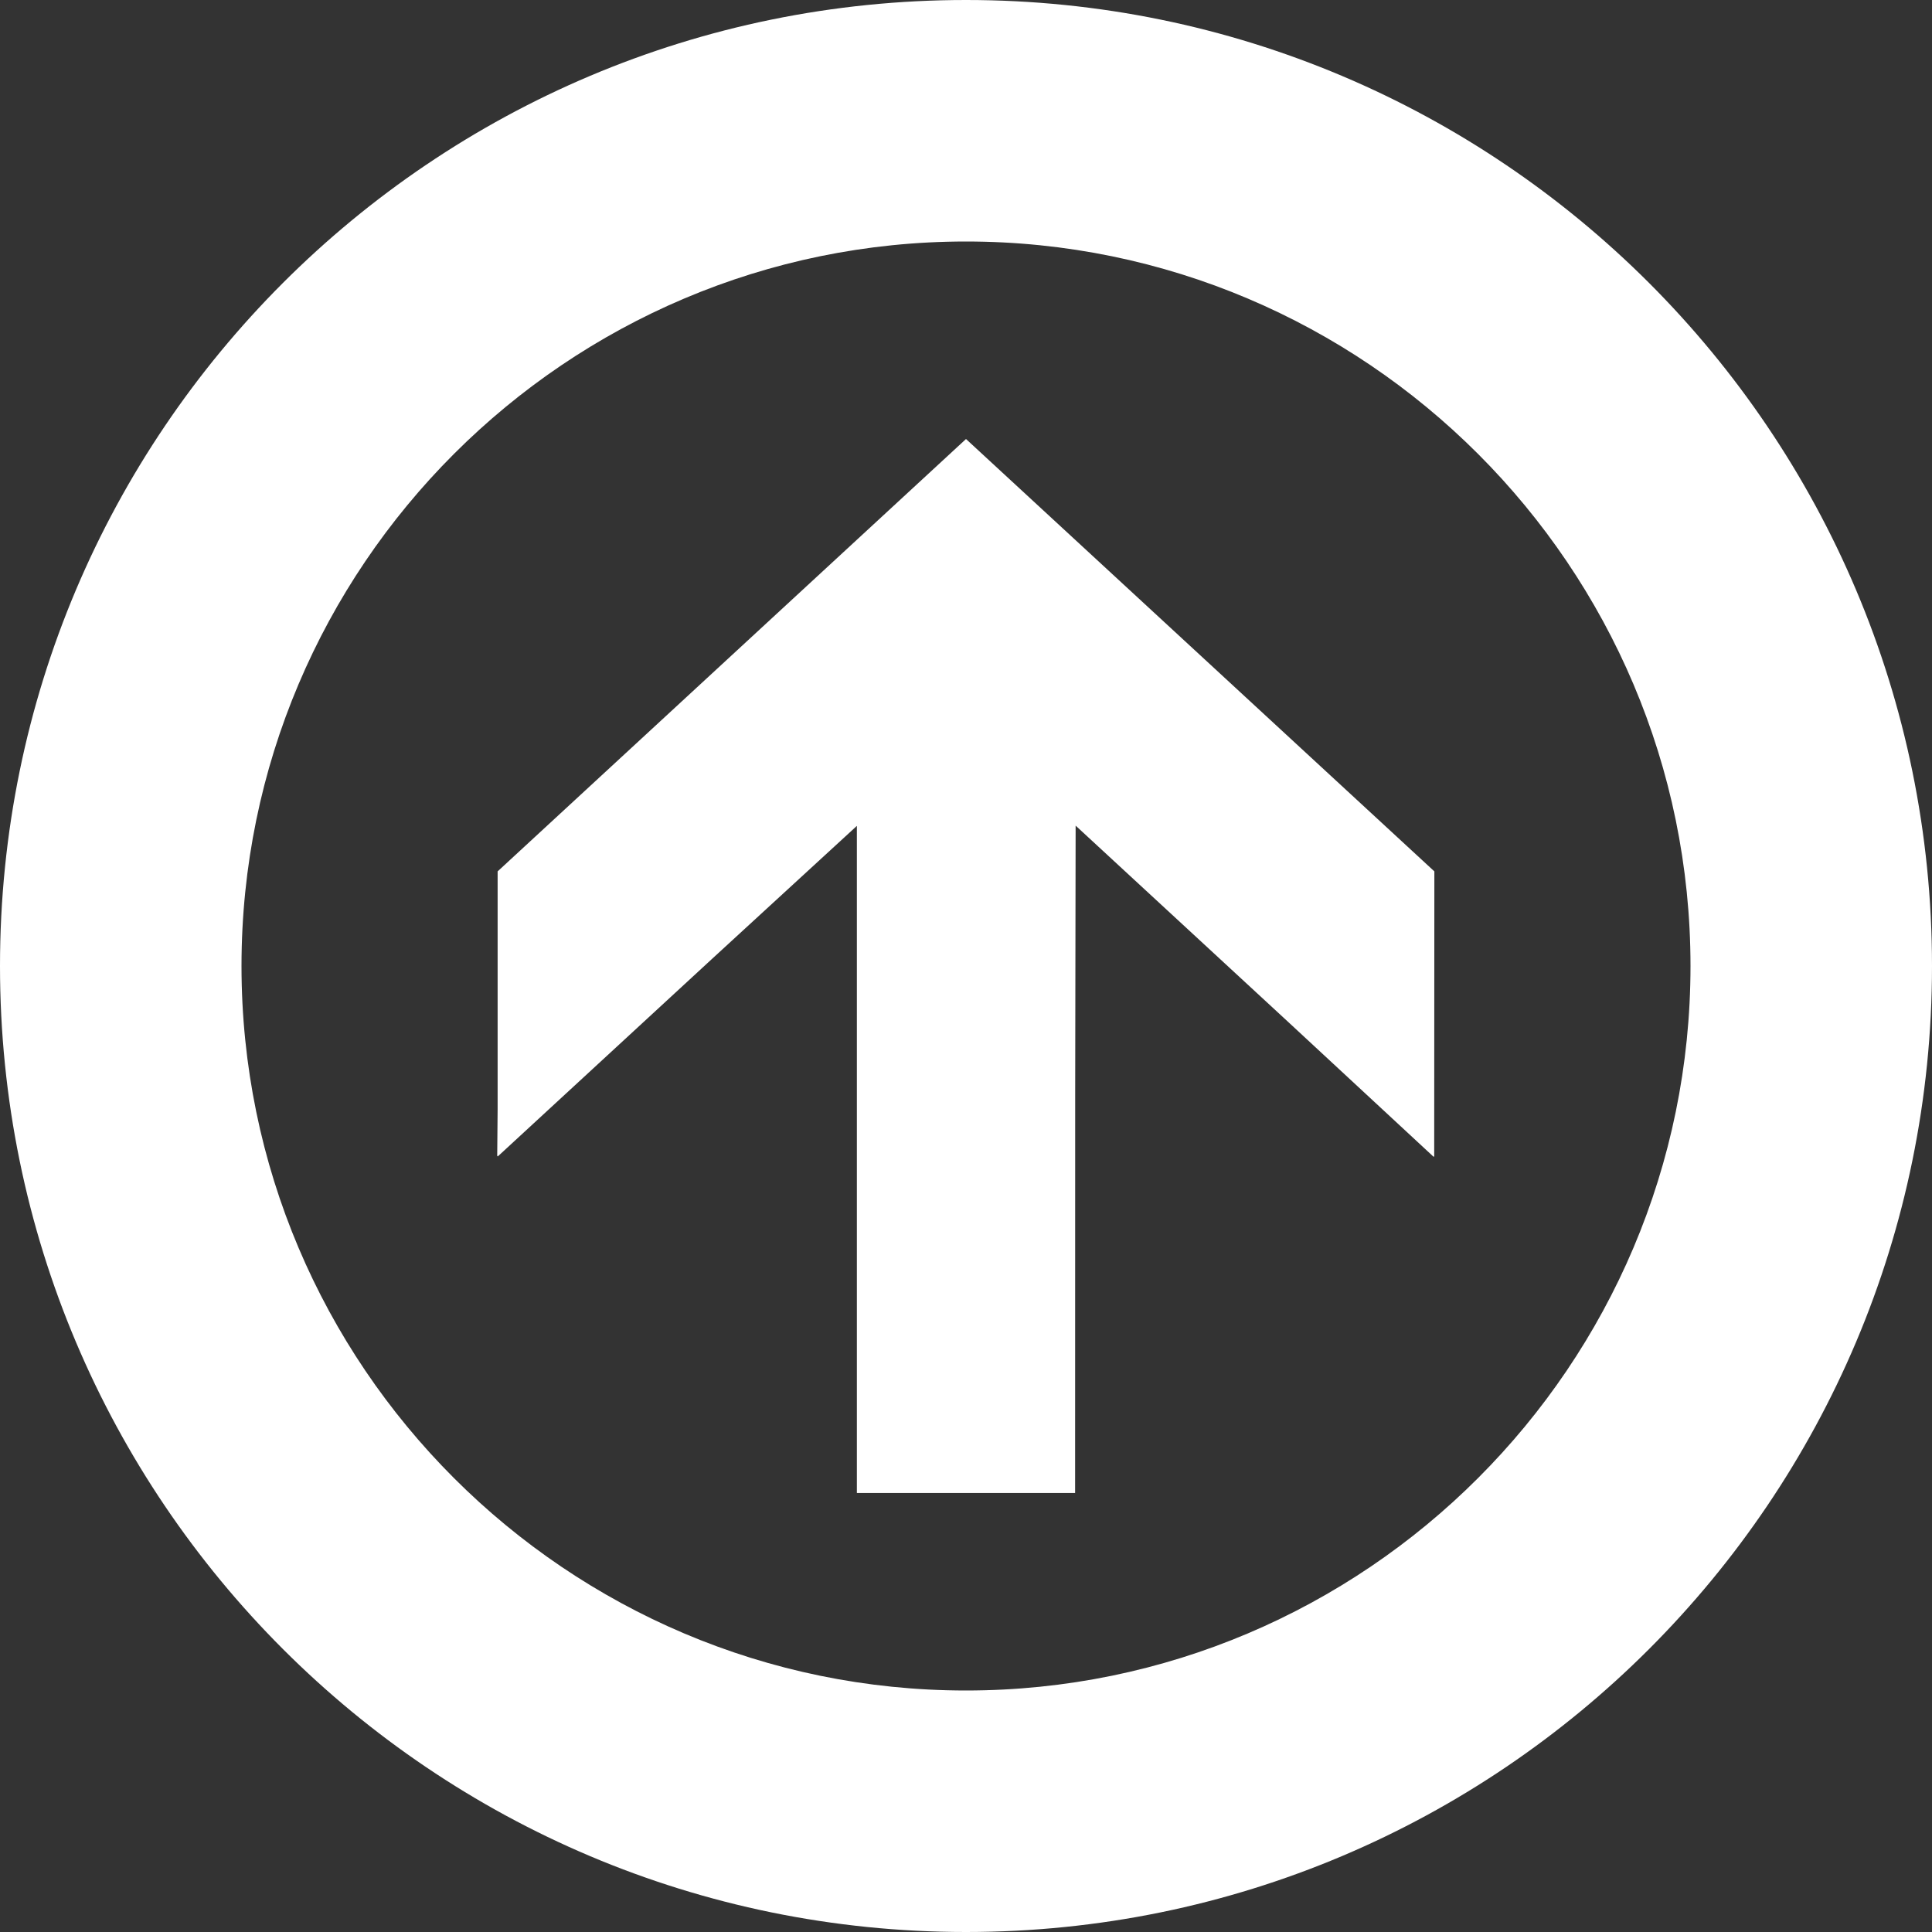
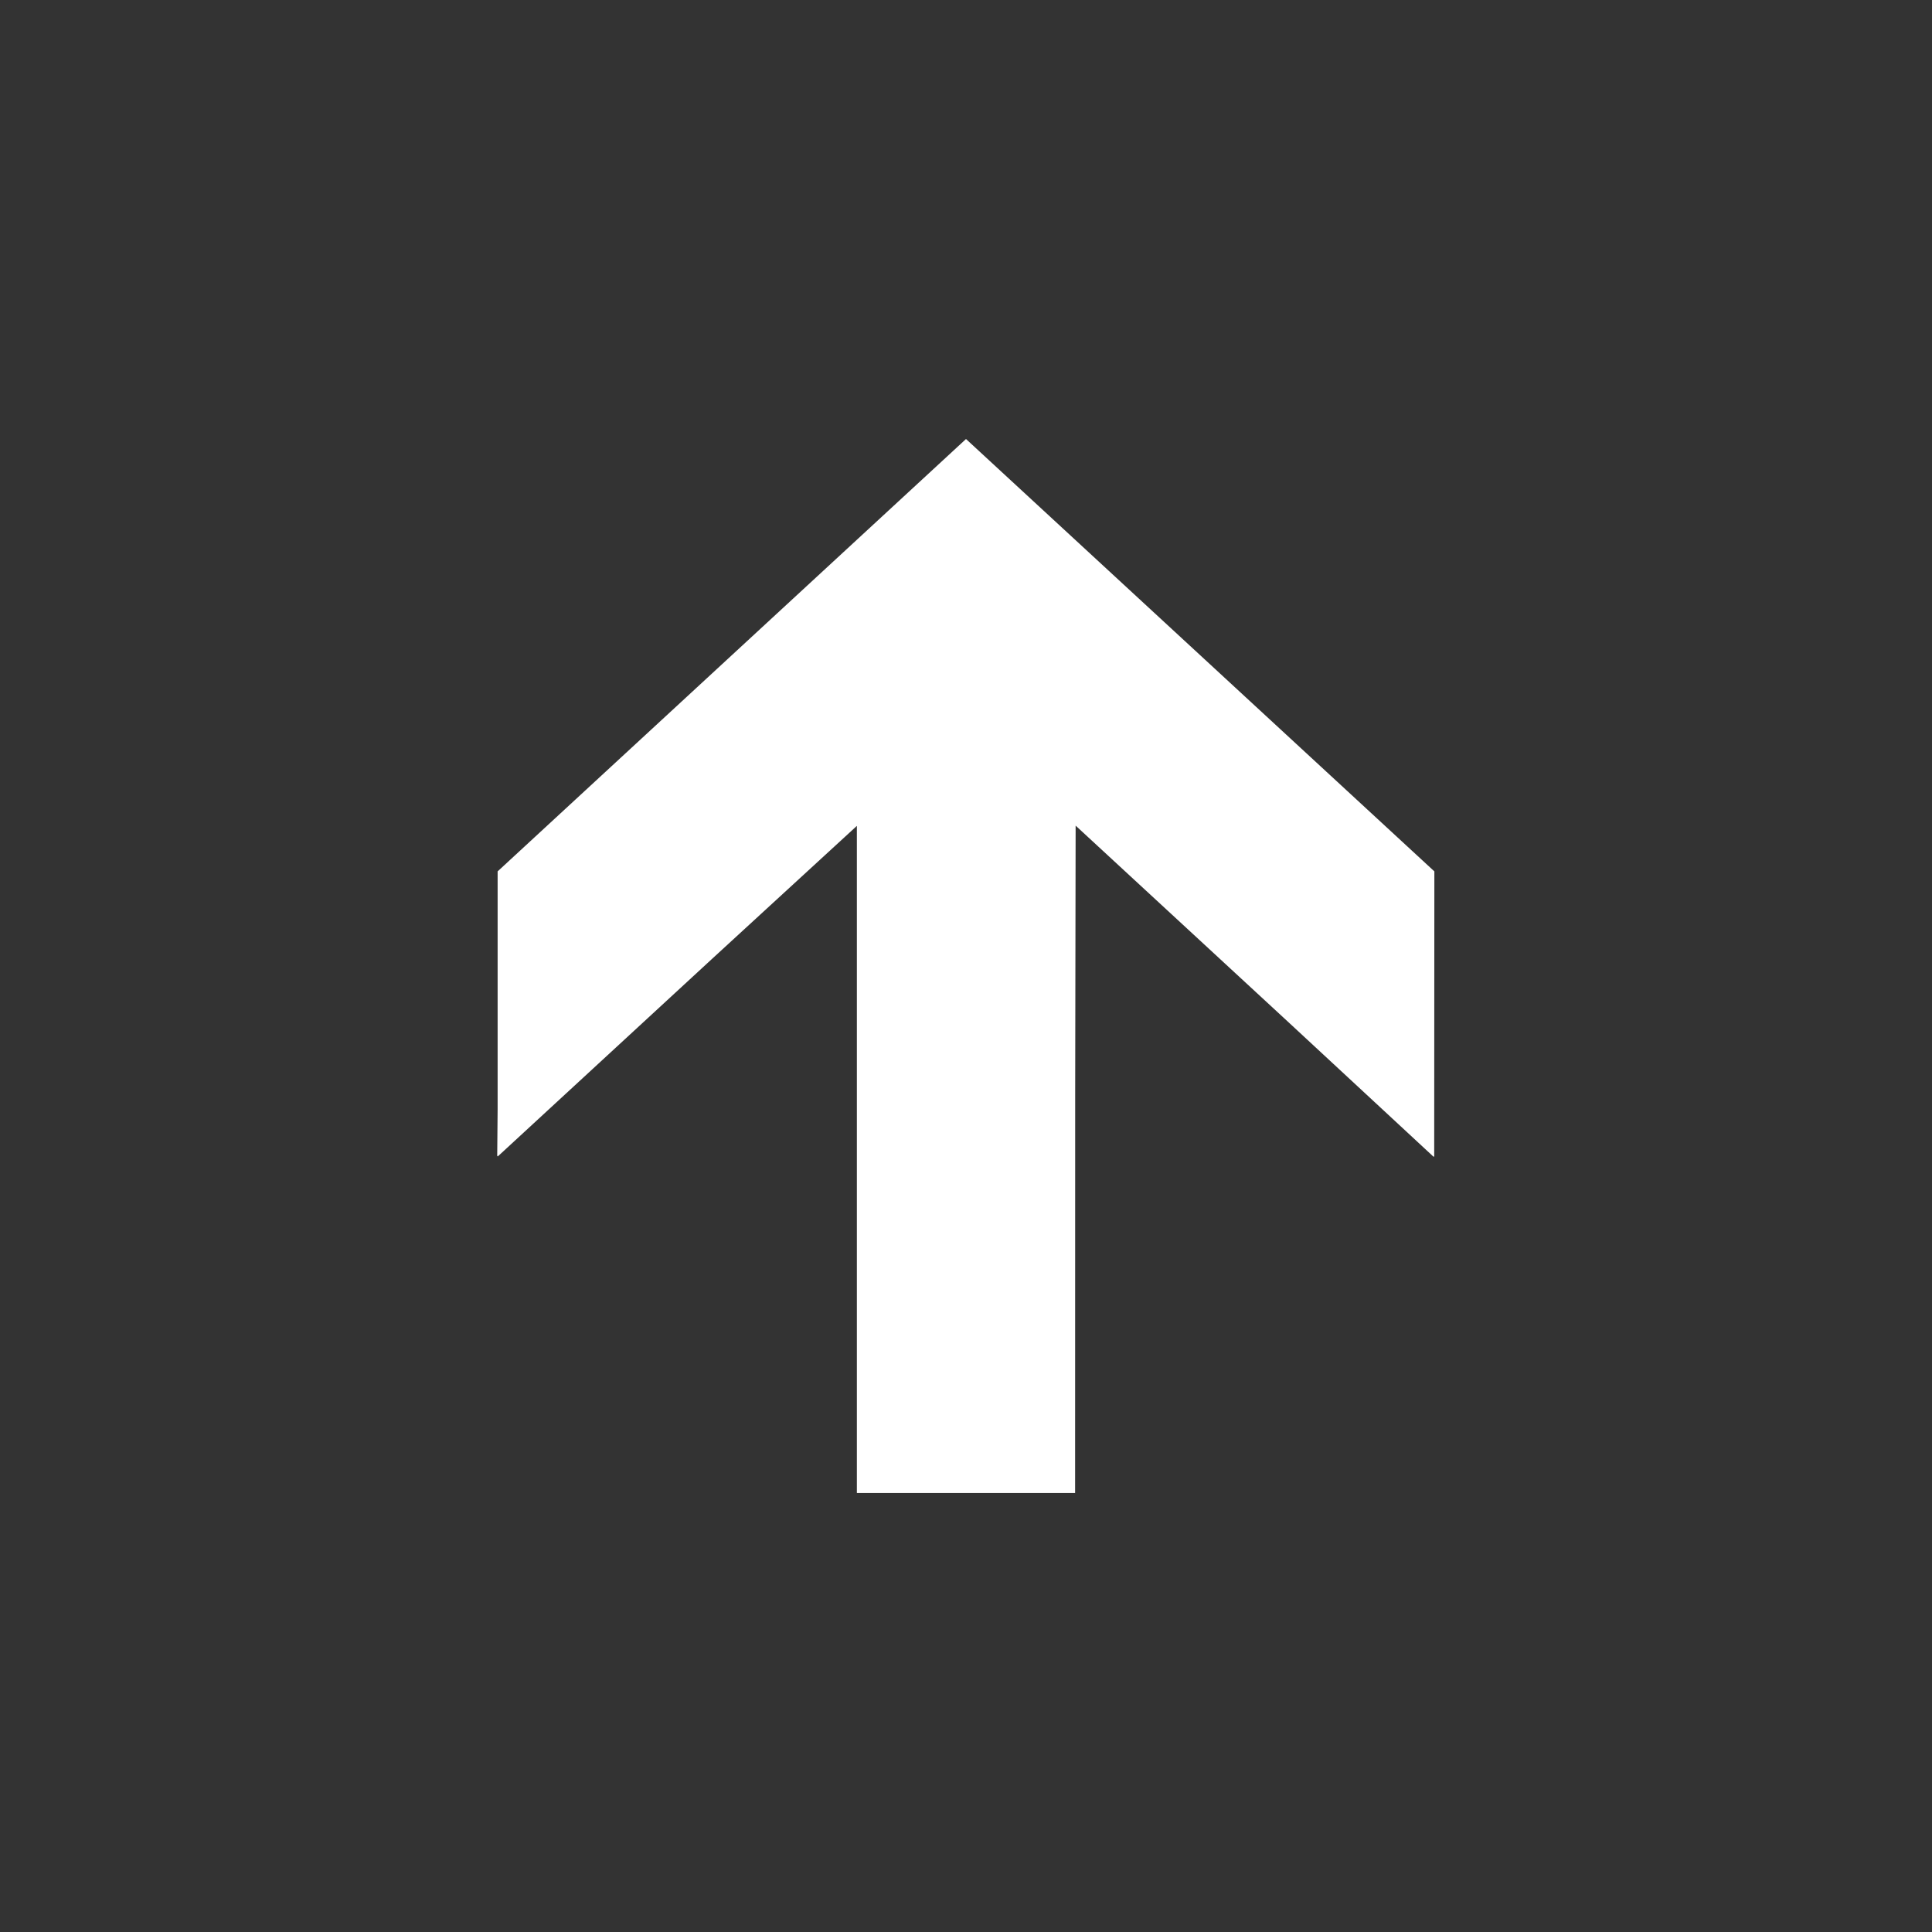
<svg xmlns="http://www.w3.org/2000/svg" version="1.1" id="_x31_0" x="0px" y="0px" viewBox="0 0 512 512" style="width: 256px; height: 256px; opacity: 1;" xml:space="preserve">
  <rect x="0" y="0" width="512" height="512" fill="#333333" stroke="none" />
  <style type="text/css">
	.st0{fill:#374149;}
</style>
  <g>
-     <path class="st0" d="M256,0C114.614,0,0,114.614,0,256s114.614,256,256,256c141.383,0,256-114.614,256-256S397.383,0,256,0z    M256,448c-105.871,0-192-86.129-192-192S150.129,64,256,64c105.867,0,192,86.129,192,192S361.867,448,256,448z" style="fill: rgb(255, 255, 255);" />
    <polygon class="st0" points="131.875,230.926 131.875,276.125 131.875,293.996 131.766,306.386 131.875,306.285 131.875,306.504    188.871,253.95 227.082,218.863 227.082,394.418 227.082,395.496 227.082,395.496 227.082,395.614 227.082,395.656    284.914,395.656 284.934,289.981 285.054,218.801 341.446,270.886 379.922,306.566 379.922,306.418 380.078,306.566    380.121,230.926 256,116.344  " style="fill: rgb(255, 255, 255);" />
  </g>
</svg>